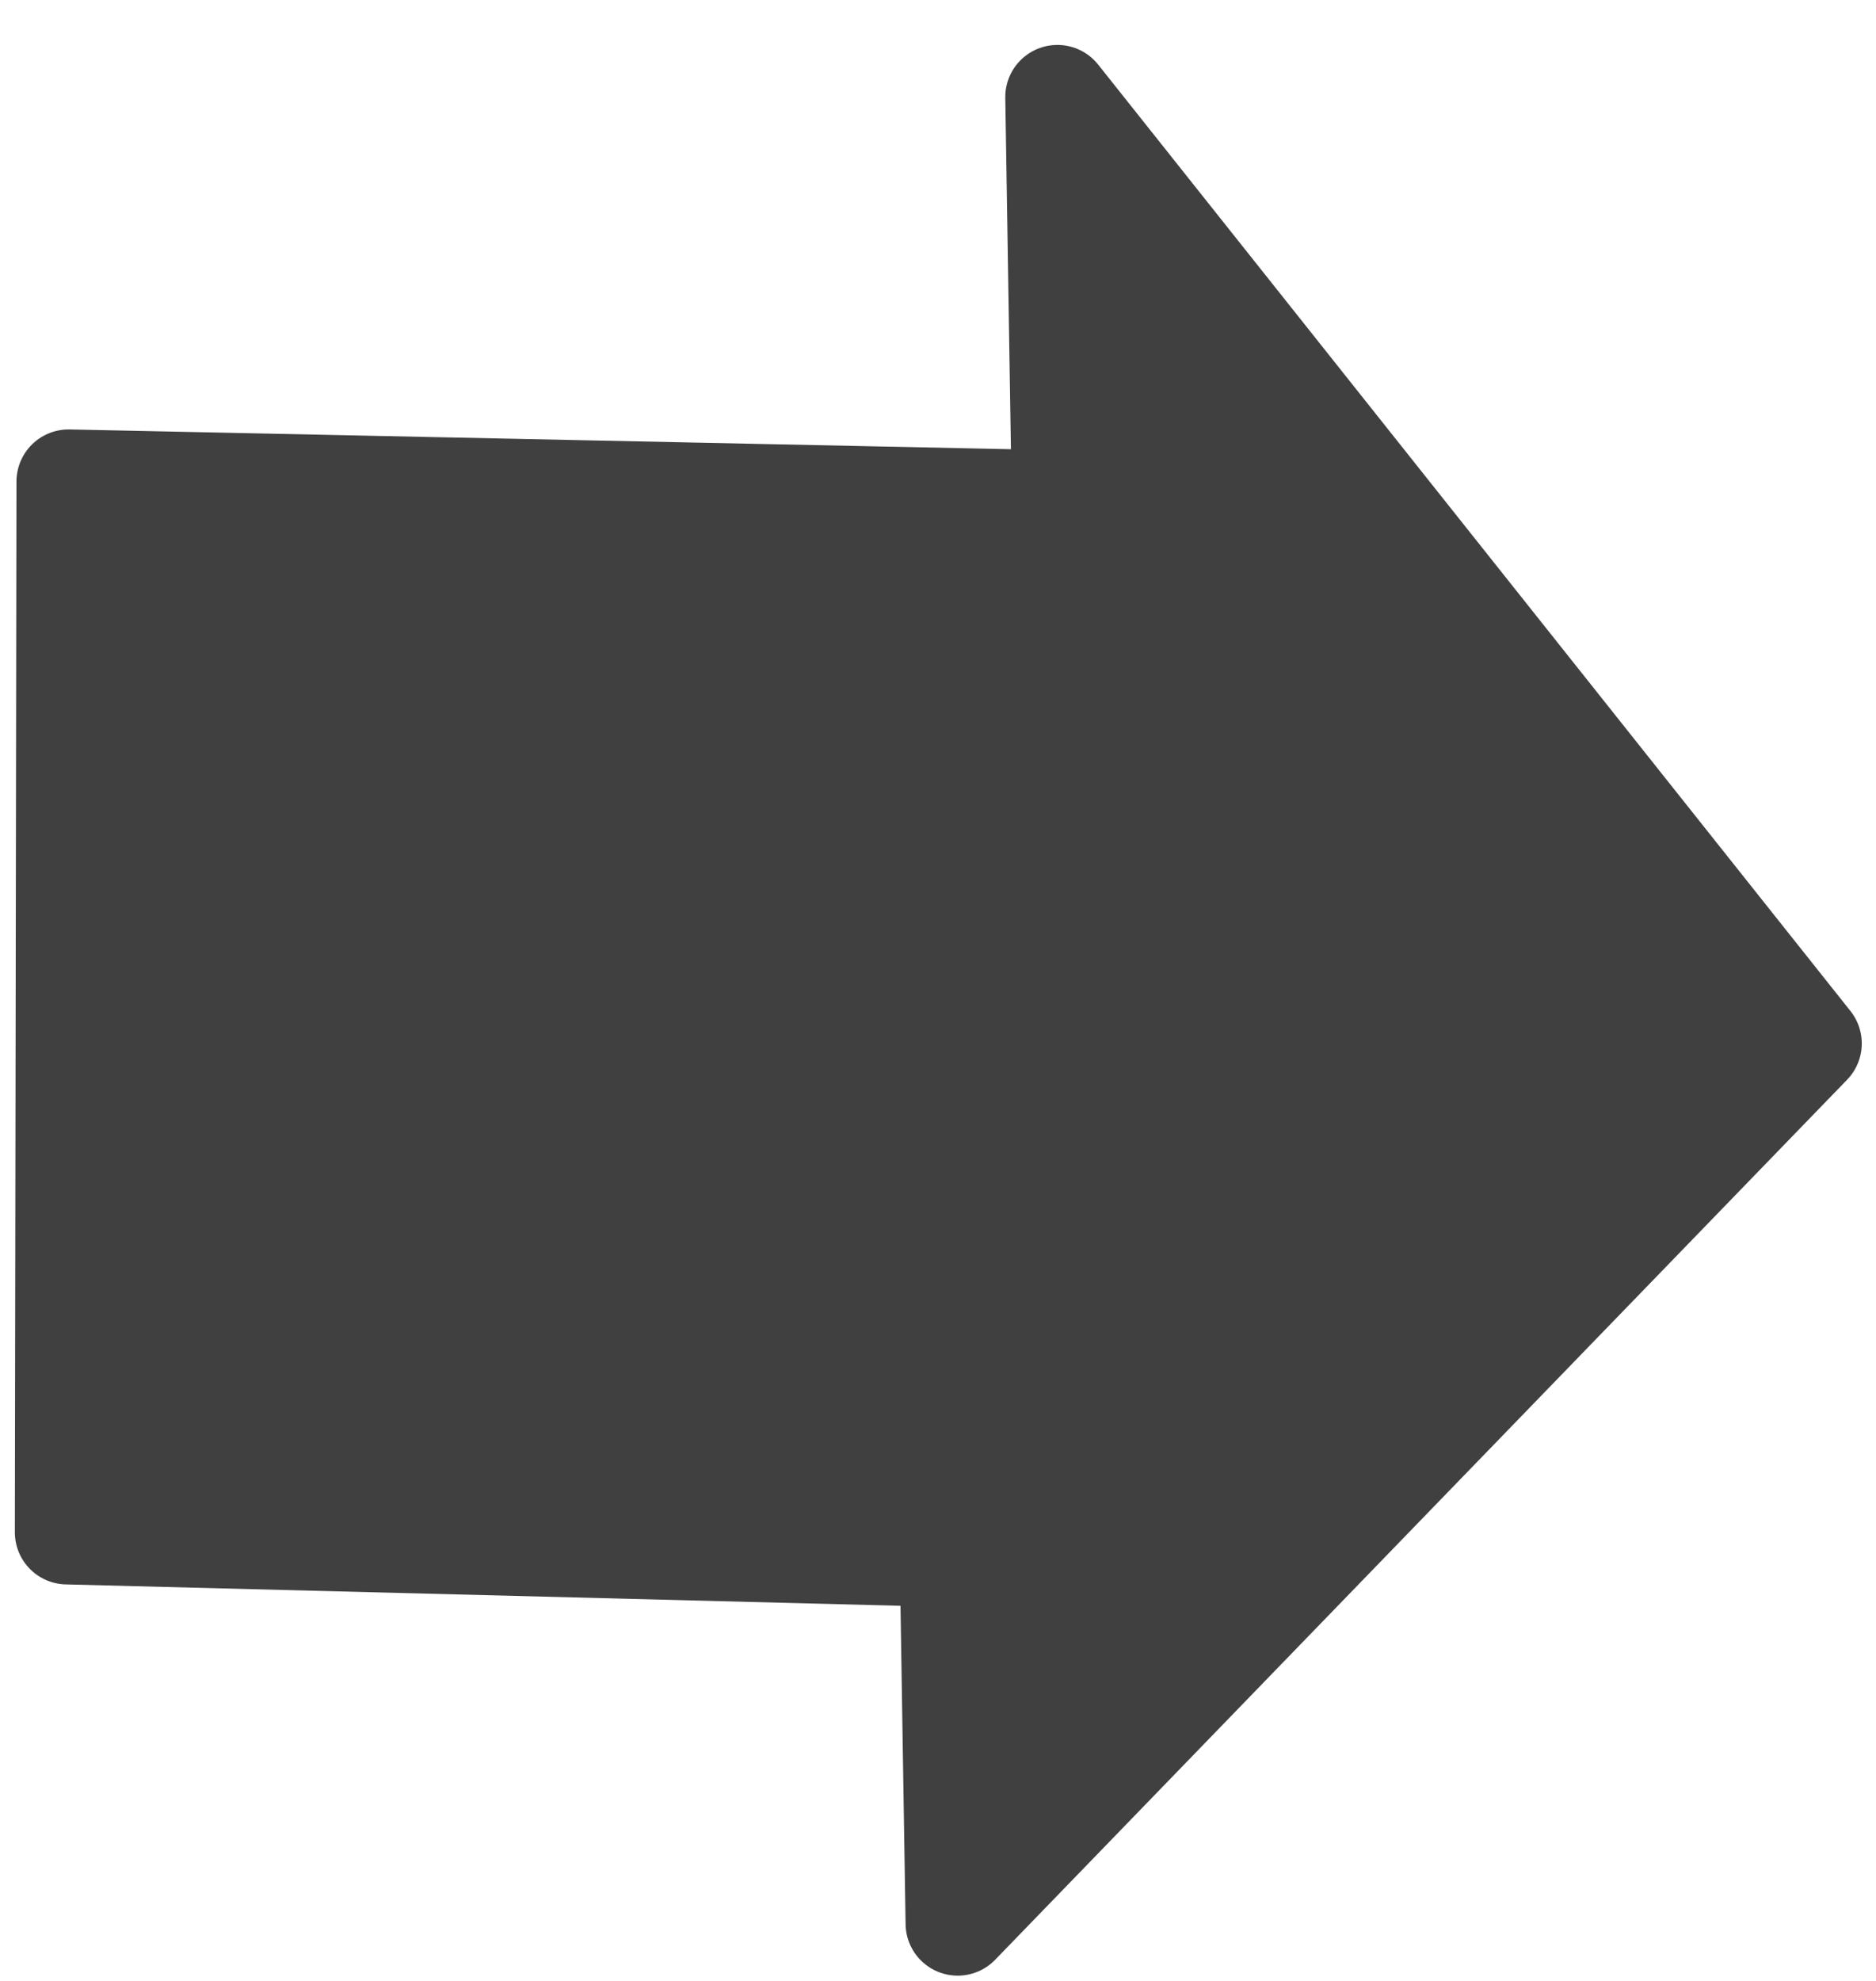
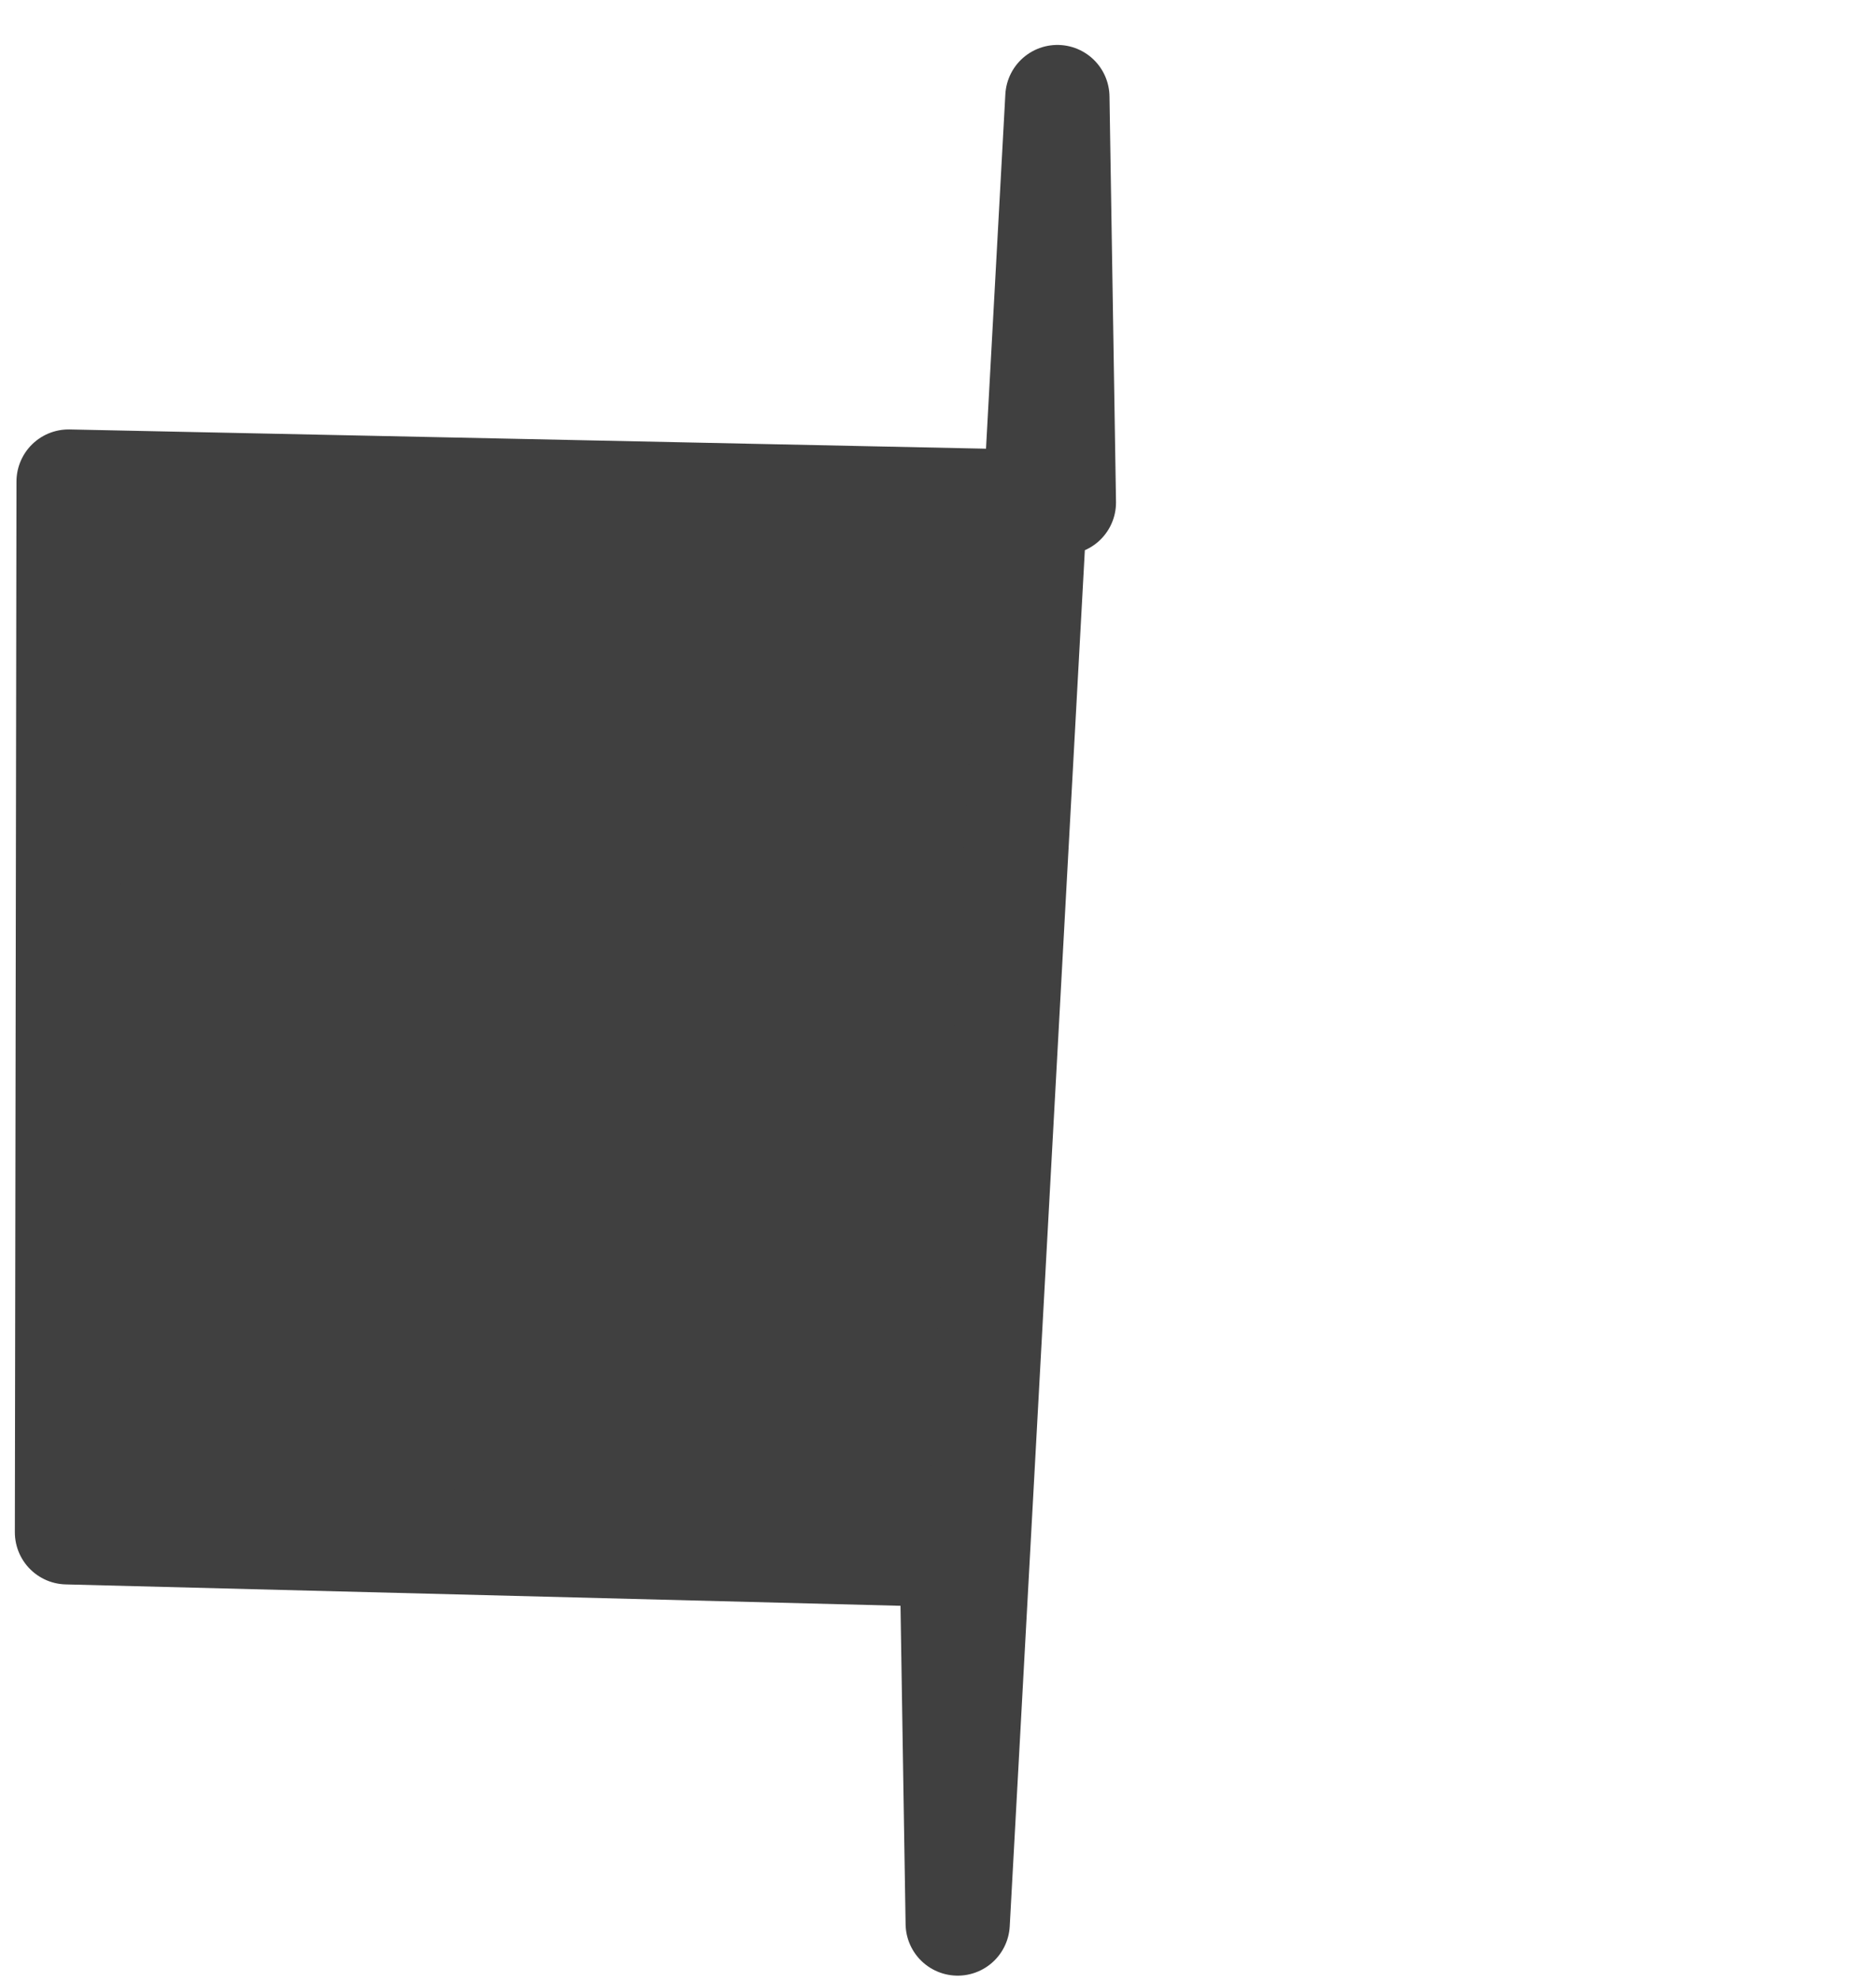
<svg xmlns="http://www.w3.org/2000/svg" width="36" height="38" viewBox="0 0 36 38" fill="none">
-   <path d="M1.285 29.394L1.316 9.238L20.416 9.639L20.291 1.862L34.727 20.017L18.378 36.899L18.265 29.829L1.285 29.394Z" fill="#404040" stroke="#404040" stroke-width="2" stroke-linejoin="round" />
+   <path d="M1.285 29.394L1.316 9.238L20.416 9.639L20.291 1.862L18.378 36.899L18.265 29.829L1.285 29.394Z" fill="#404040" stroke="#404040" stroke-width="2" stroke-linejoin="round" />
</svg>